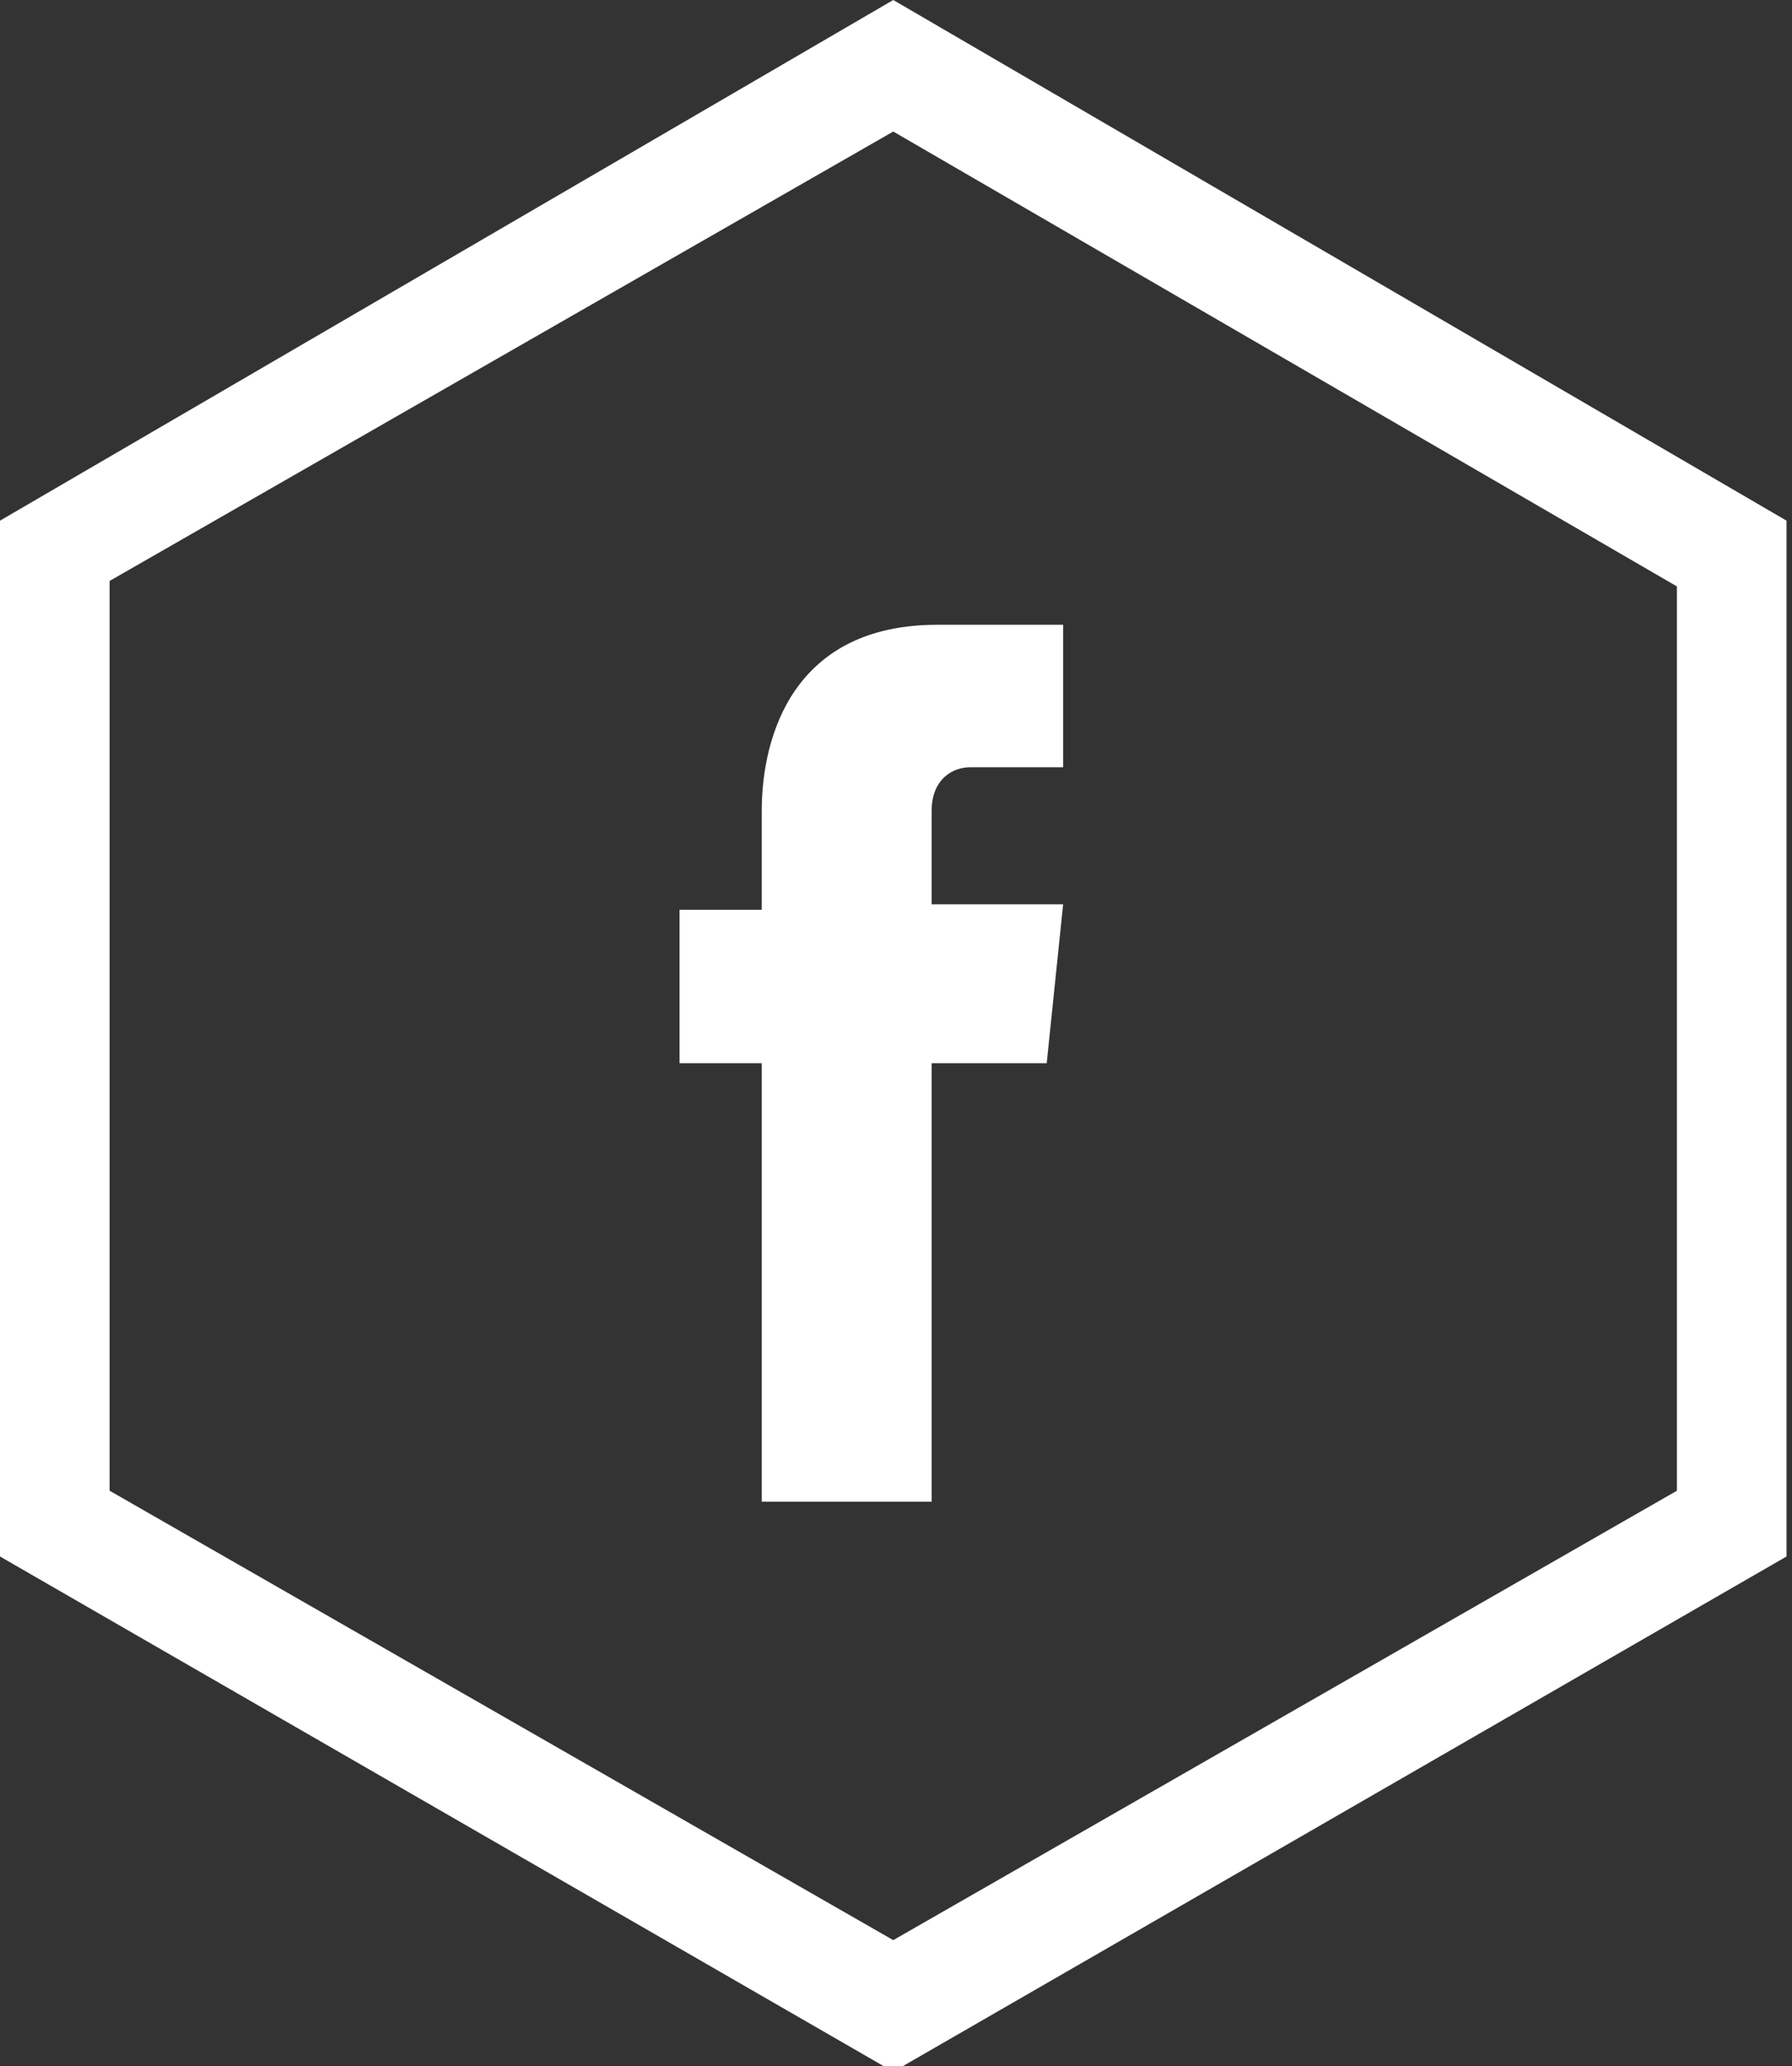
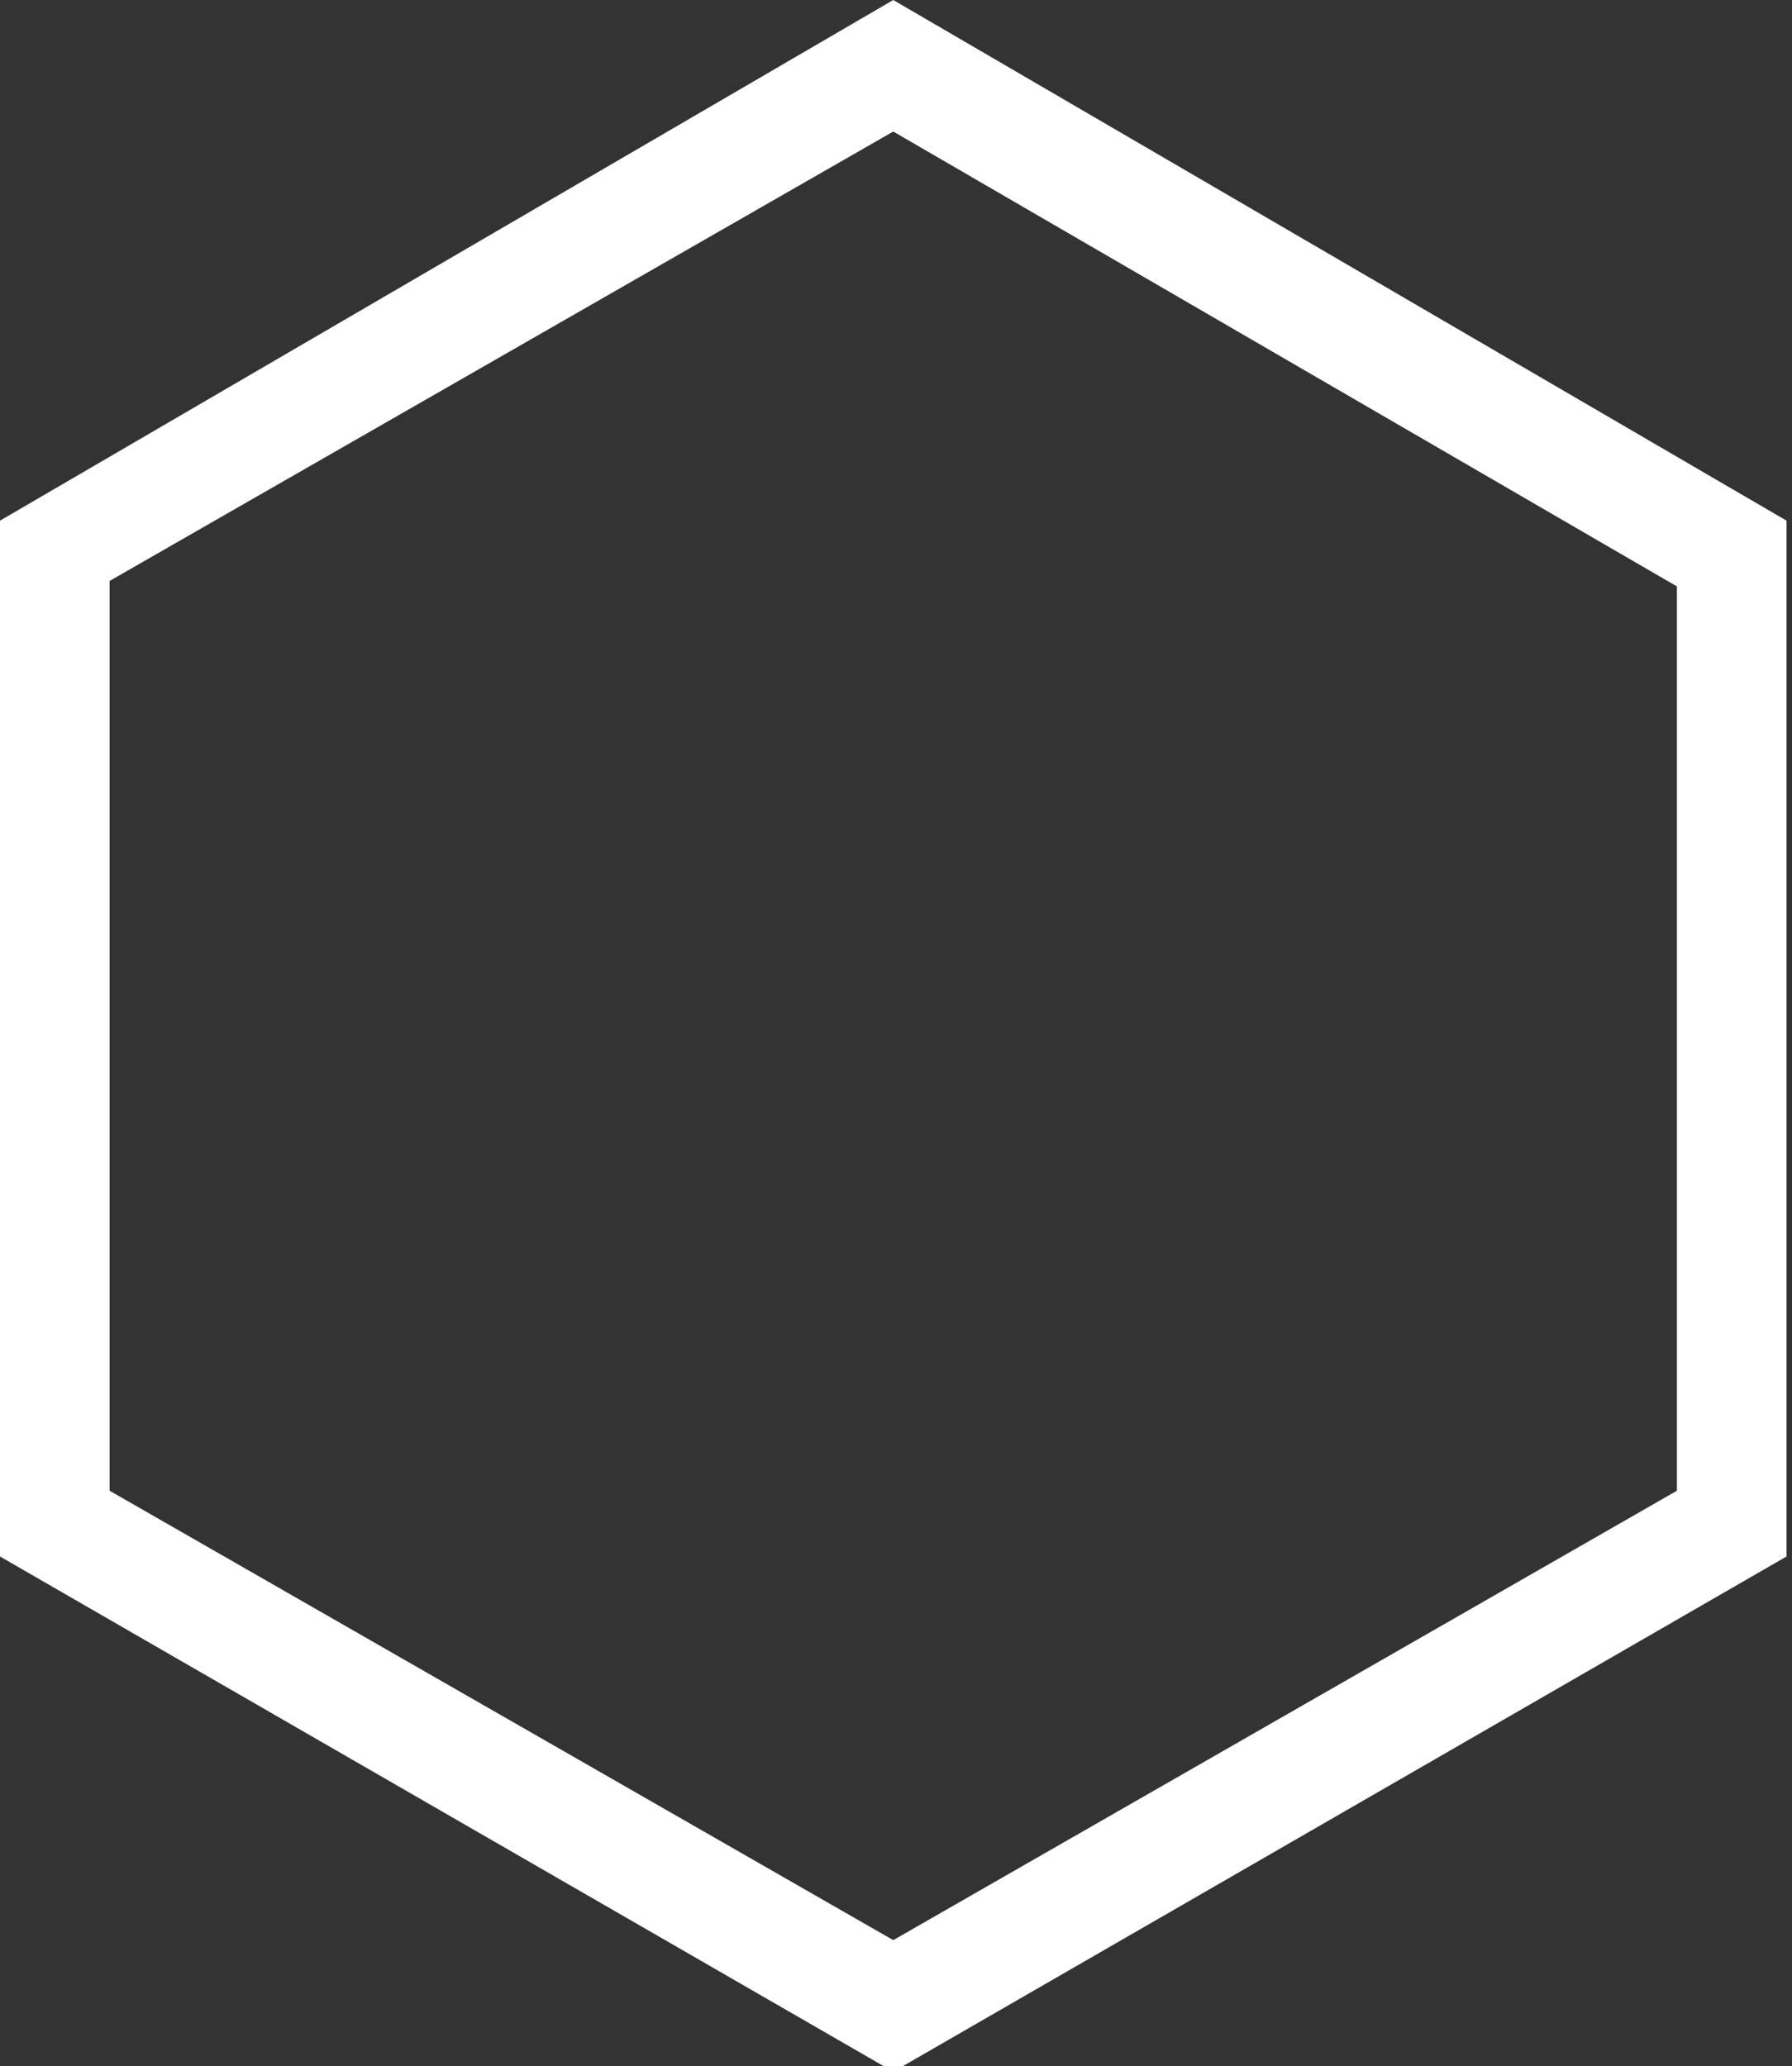
<svg xmlns="http://www.w3.org/2000/svg" version="1.1" id="Layer_1" x="0px" y="0px" width="32.7px" height="37.7px" viewBox="3.2 0.6 32.7 37.7" enable-background="new 3.2 0.6 32.7 37.7" xml:space="preserve">
  <rect x="3.2" y="0.6" width="32.7" height="37.7" fill="#333333" stroke="none" />
-   <path fill="#FFFFFF" d="M22.6,17.1h-2.4v-1.7c0-0.6,0.4-0.8,0.7-0.8c0.3,0,1.7,0,1.7,0V12l-2.3,0c-2.6,0-3.2,2-3.2,3.4v1.8h-1.5v2.8  h1.5c0,3.6,0,8,0,8h3.1c0,0,0-4.4,0-8h2.1L22.6,17.1z" />
  <g>
    <path fill="#FFFFFF" d="M19.5,3l14.3,8.3v16.5L19.5,36L5.2,27.8V11.2L19.5,3 M19.5,0.6L3.2,10.1v18.9l16.3,9.4l16.3-9.4V10.1   L19.5,0.6L19.5,0.6z" />
  </g>
</svg>